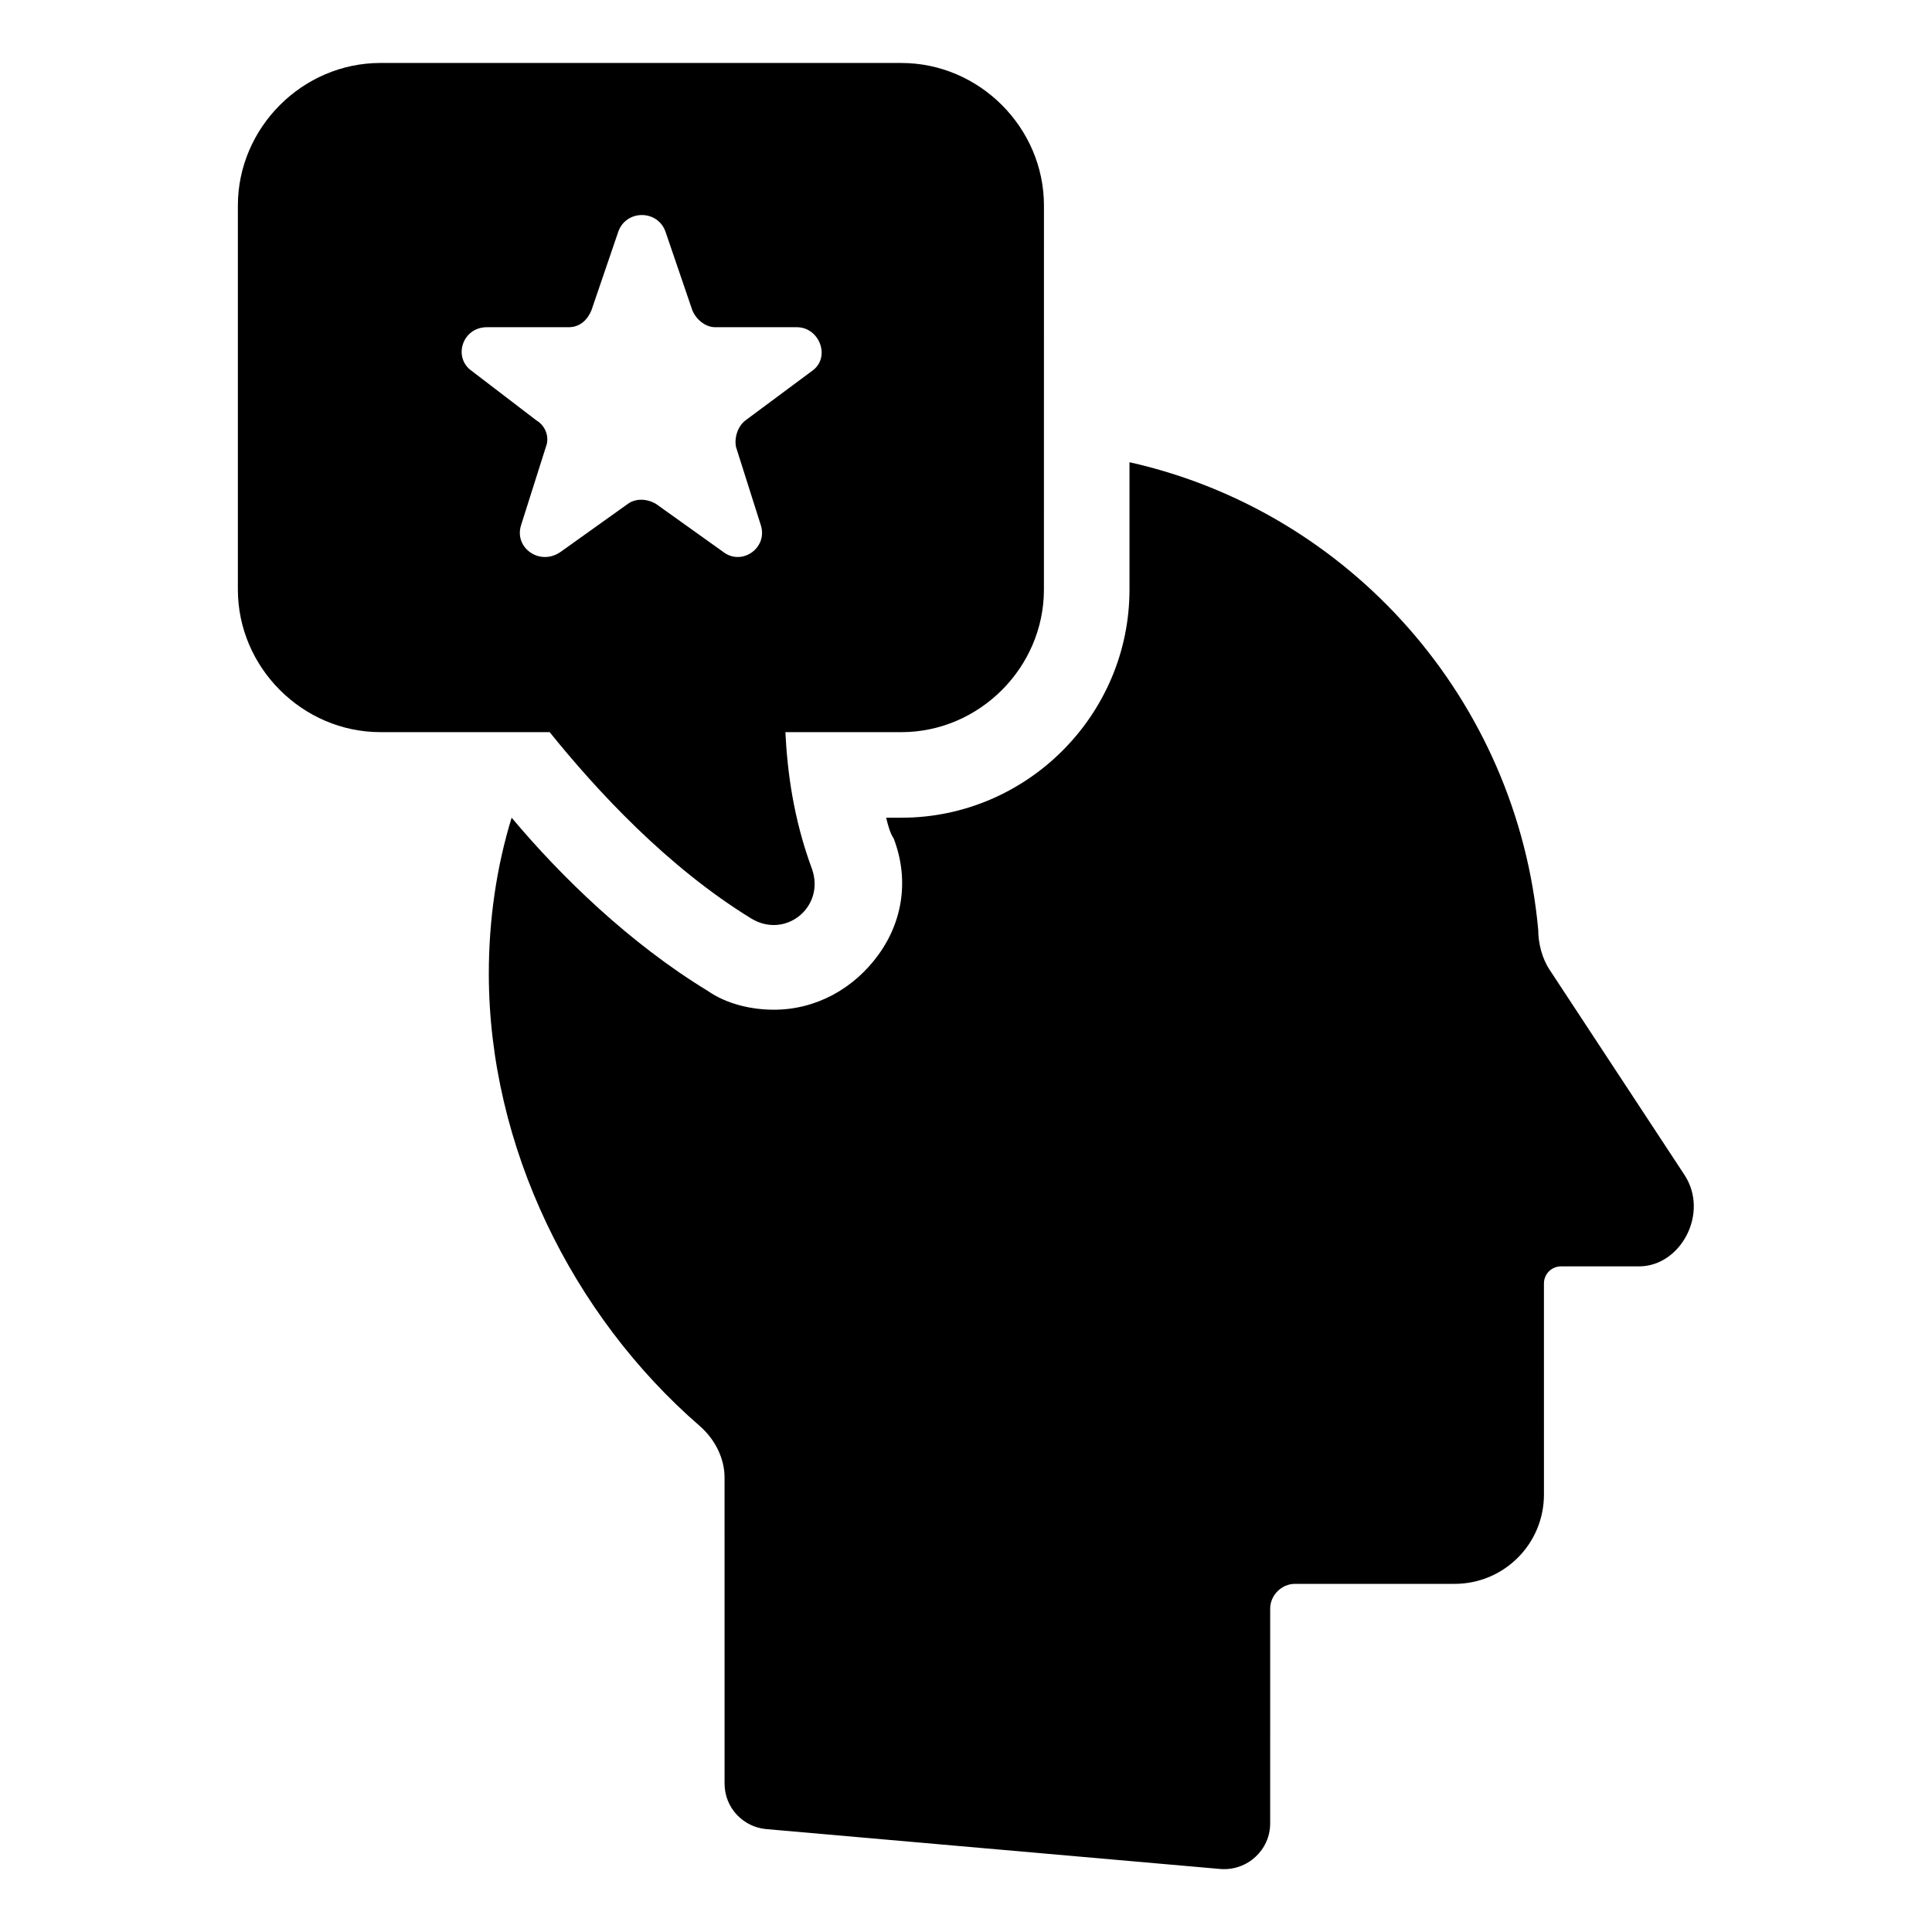
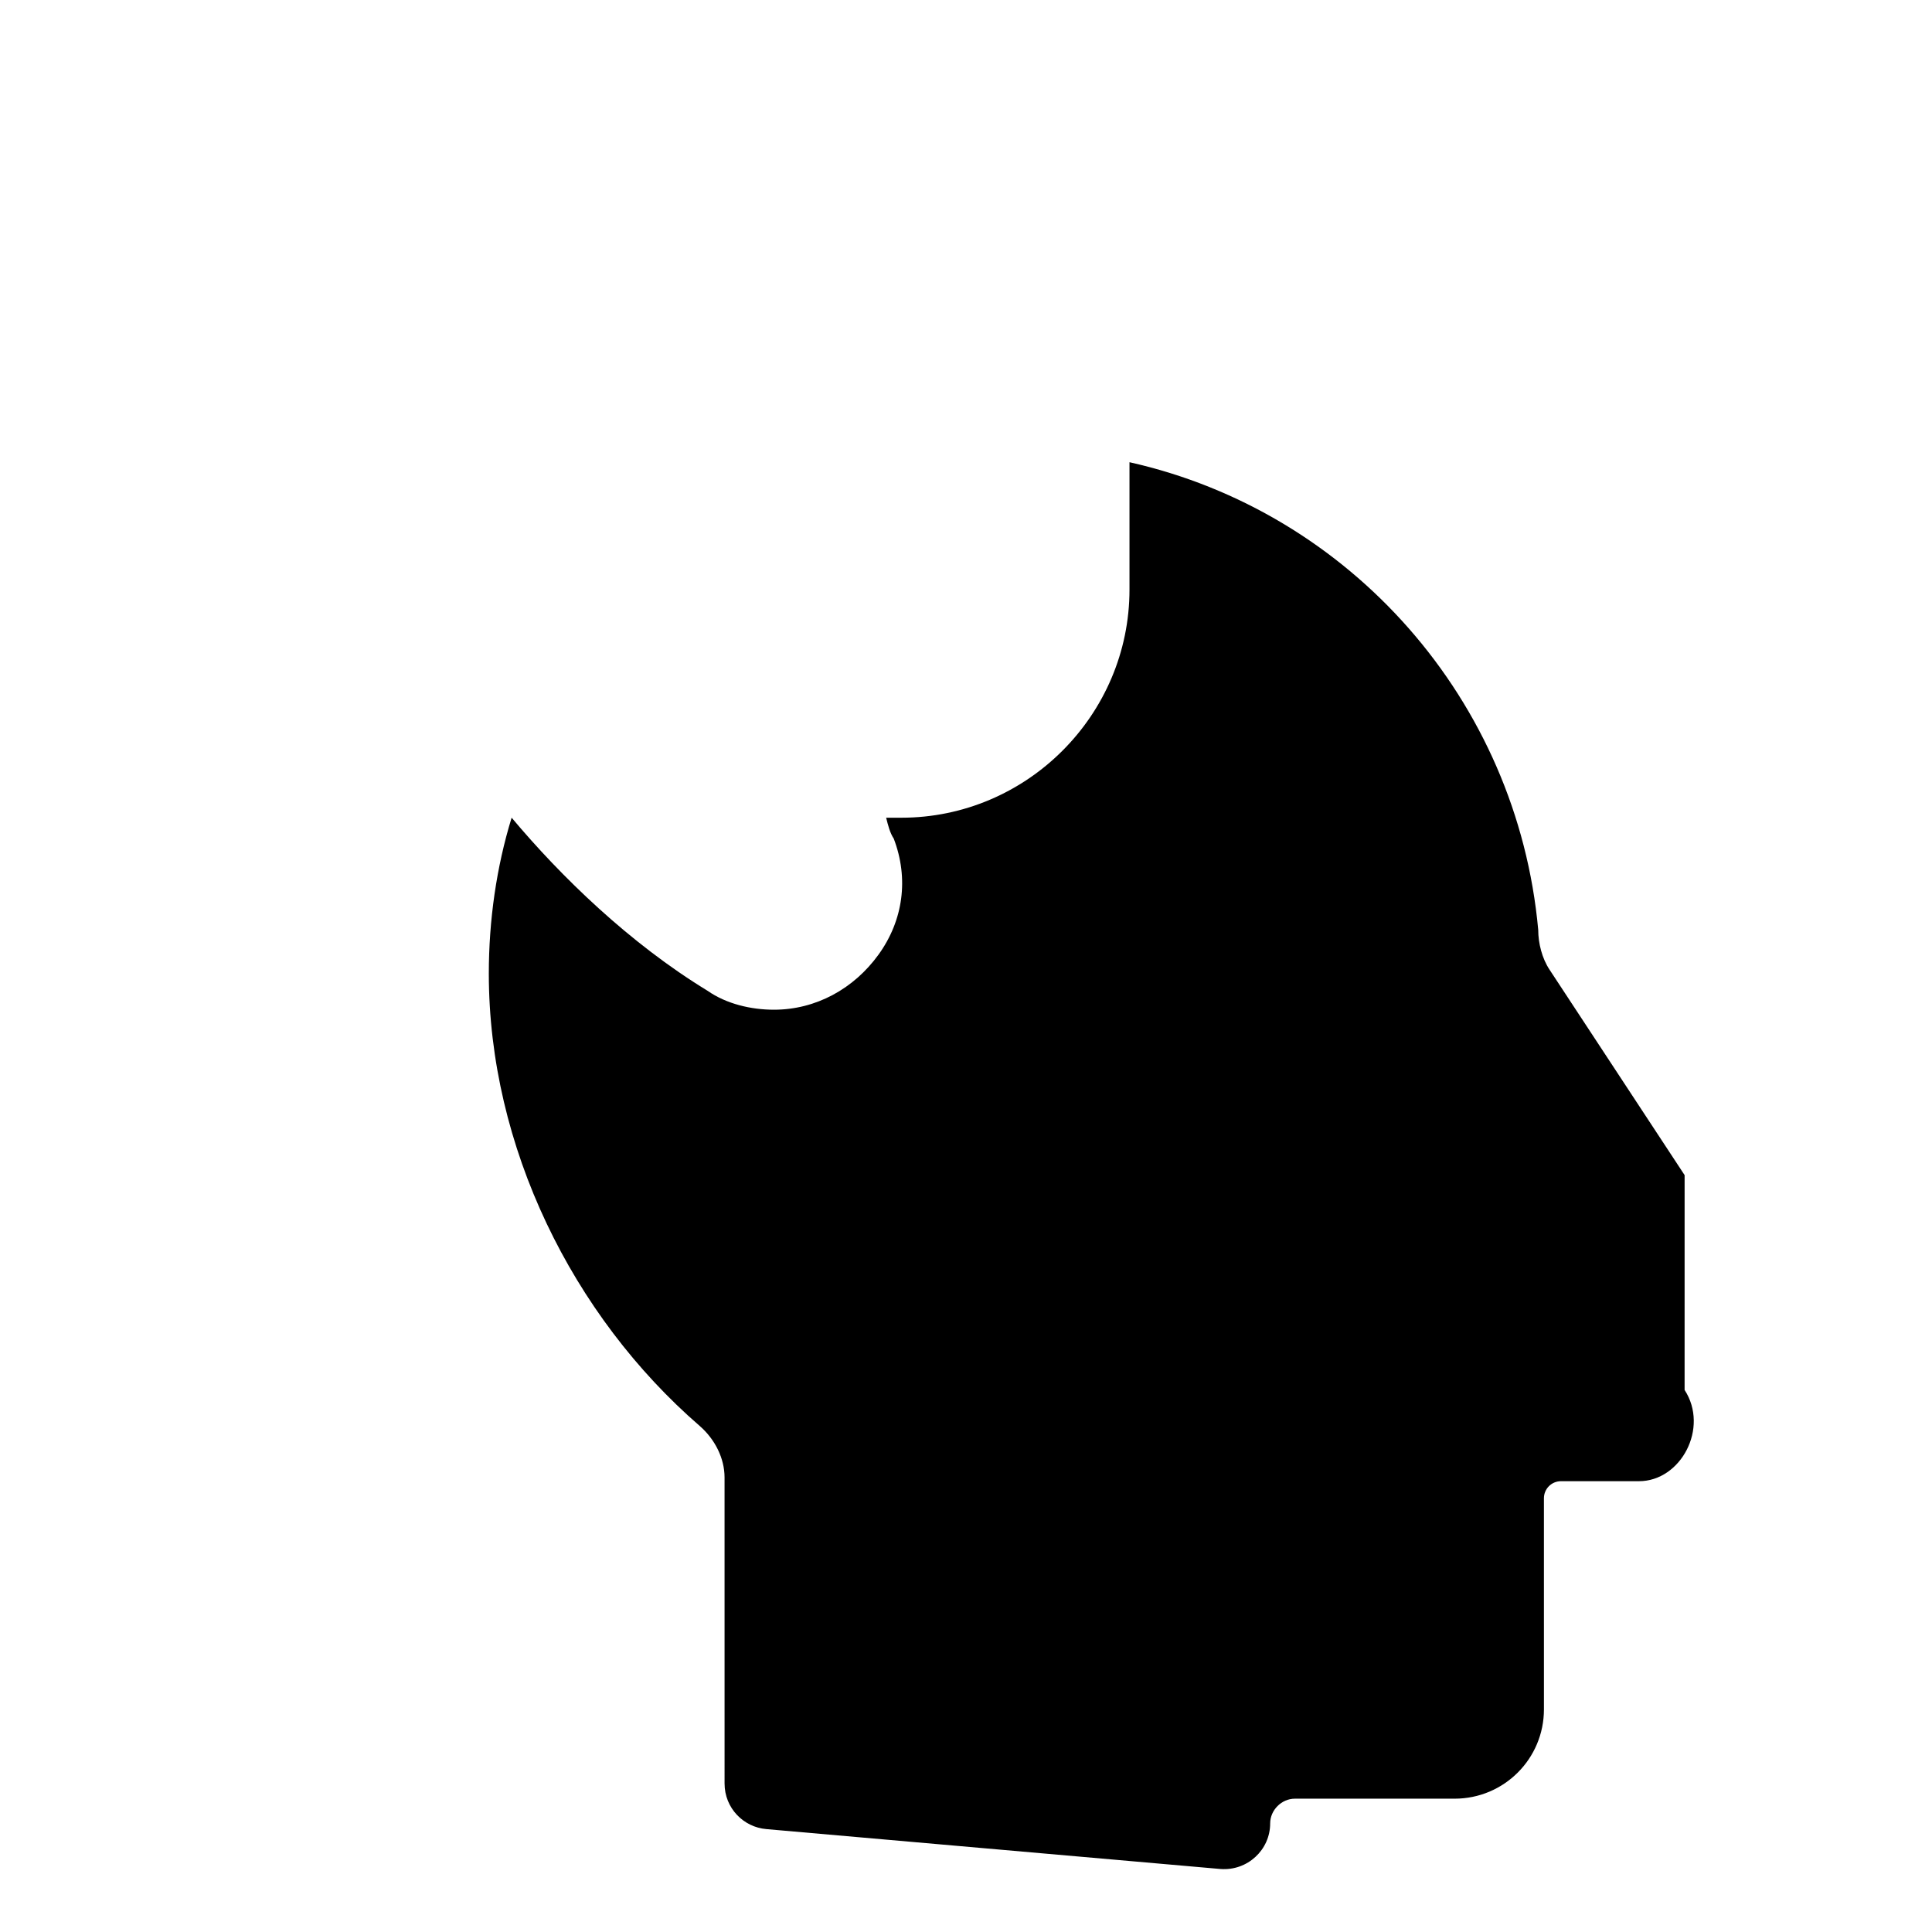
<svg xmlns="http://www.w3.org/2000/svg" fill="#000000" width="800px" height="800px" version="1.1" viewBox="144 144 512 512">
  <g>
-     <path d="m590.44 455.42-35.77-54.41c-2.016-3.023-3.023-7.055-3.023-10.578-5.543-60.965-49.875-110.84-108.32-123.94v33.754c0 33.25-27.207 60.457-60.457 60.457h-4.031c0.504 2.016 1.008 4.031 2.016 5.543 4.031 10.578 2.519 21.664-4.031 30.73-6.551 9.07-16.625 14.609-27.711 14.609-6.047 0-12.594-1.512-17.633-5.039-20.656-12.594-38.793-30.23-51.891-45.848-4.031 13.098-6.047 27.207-6.047 41.312 0 45.848 22.168 90.688 55.922 119.91 4.031 3.527 6.551 8.566 6.551 13.602l0.004 81.121c0 6.551 5.039 11.586 11.082 12.09l120.41 10.578c7.055 0.504 13.098-5.039 13.098-12.09l0.004-56.93c0-3.527 3.023-6.551 6.551-6.551h42.32c13.098 0 23.68-10.578 23.68-23.68l-0.004-55.922c0-2.519 2.016-4.535 4.535-4.535h20.656c11.082 0.004 18.641-14.105 12.09-24.18z" />
-     <path d="m343.07 387.4c9.07 5.543 19.648-3.023 16.121-13.098-5.039-13.602-6.551-26.199-7.055-36.273h30.73c20.656 0 37.785-17.129 37.785-37.785l0.008-101.77c0-20.656-17.129-37.785-37.785-37.785l-138.05-0.004c-20.656 0-37.785 17.129-37.785 37.785v101.77c0 20.656 17.129 37.785 37.785 37.785h44.84c12.594 15.621 31.238 35.773 53.402 49.375zm-60.961-104.29 6.551-20.656c1.008-2.519 0-5.543-2.519-7.055l-17.129-13.098c-5.039-3.527-2.519-11.586 4.031-11.586h21.664c3.023 0 5.039-2.016 6.047-4.535l7.055-20.656c2.016-6.047 10.578-6.047 12.594 0l7.055 20.656c1.008 2.519 3.527 4.535 6.047 4.535h21.664c6.047 0 9.07 8.062 4.031 11.586l-17.633 13.098c-2.016 1.512-3.023 4.535-2.519 7.055l6.551 20.656c2.016 6.047-5.039 11.082-10.078 7.055l-17.633-12.594c-2.519-1.512-5.543-1.512-7.559 0l-17.633 12.594c-5.547 4.031-12.598-1.008-10.586-7.055z" />
+     <path d="m590.44 455.42-35.77-54.41c-2.016-3.023-3.023-7.055-3.023-10.578-5.543-60.965-49.875-110.84-108.32-123.94v33.754c0 33.25-27.207 60.457-60.457 60.457h-4.031c0.504 2.016 1.008 4.031 2.016 5.543 4.031 10.578 2.519 21.664-4.031 30.73-6.551 9.07-16.625 14.609-27.711 14.609-6.047 0-12.594-1.512-17.633-5.039-20.656-12.594-38.793-30.23-51.891-45.848-4.031 13.098-6.047 27.207-6.047 41.312 0 45.848 22.168 90.688 55.922 119.91 4.031 3.527 6.551 8.566 6.551 13.602l0.004 81.121c0 6.551 5.039 11.586 11.082 12.09l120.41 10.578c7.055 0.504 13.098-5.039 13.098-12.09c0-3.527 3.023-6.551 6.551-6.551h42.32c13.098 0 23.68-10.578 23.68-23.68l-0.004-55.922c0-2.519 2.016-4.535 4.535-4.535h20.656c11.082 0.004 18.641-14.105 12.09-24.18z" />
  </g>
</svg>